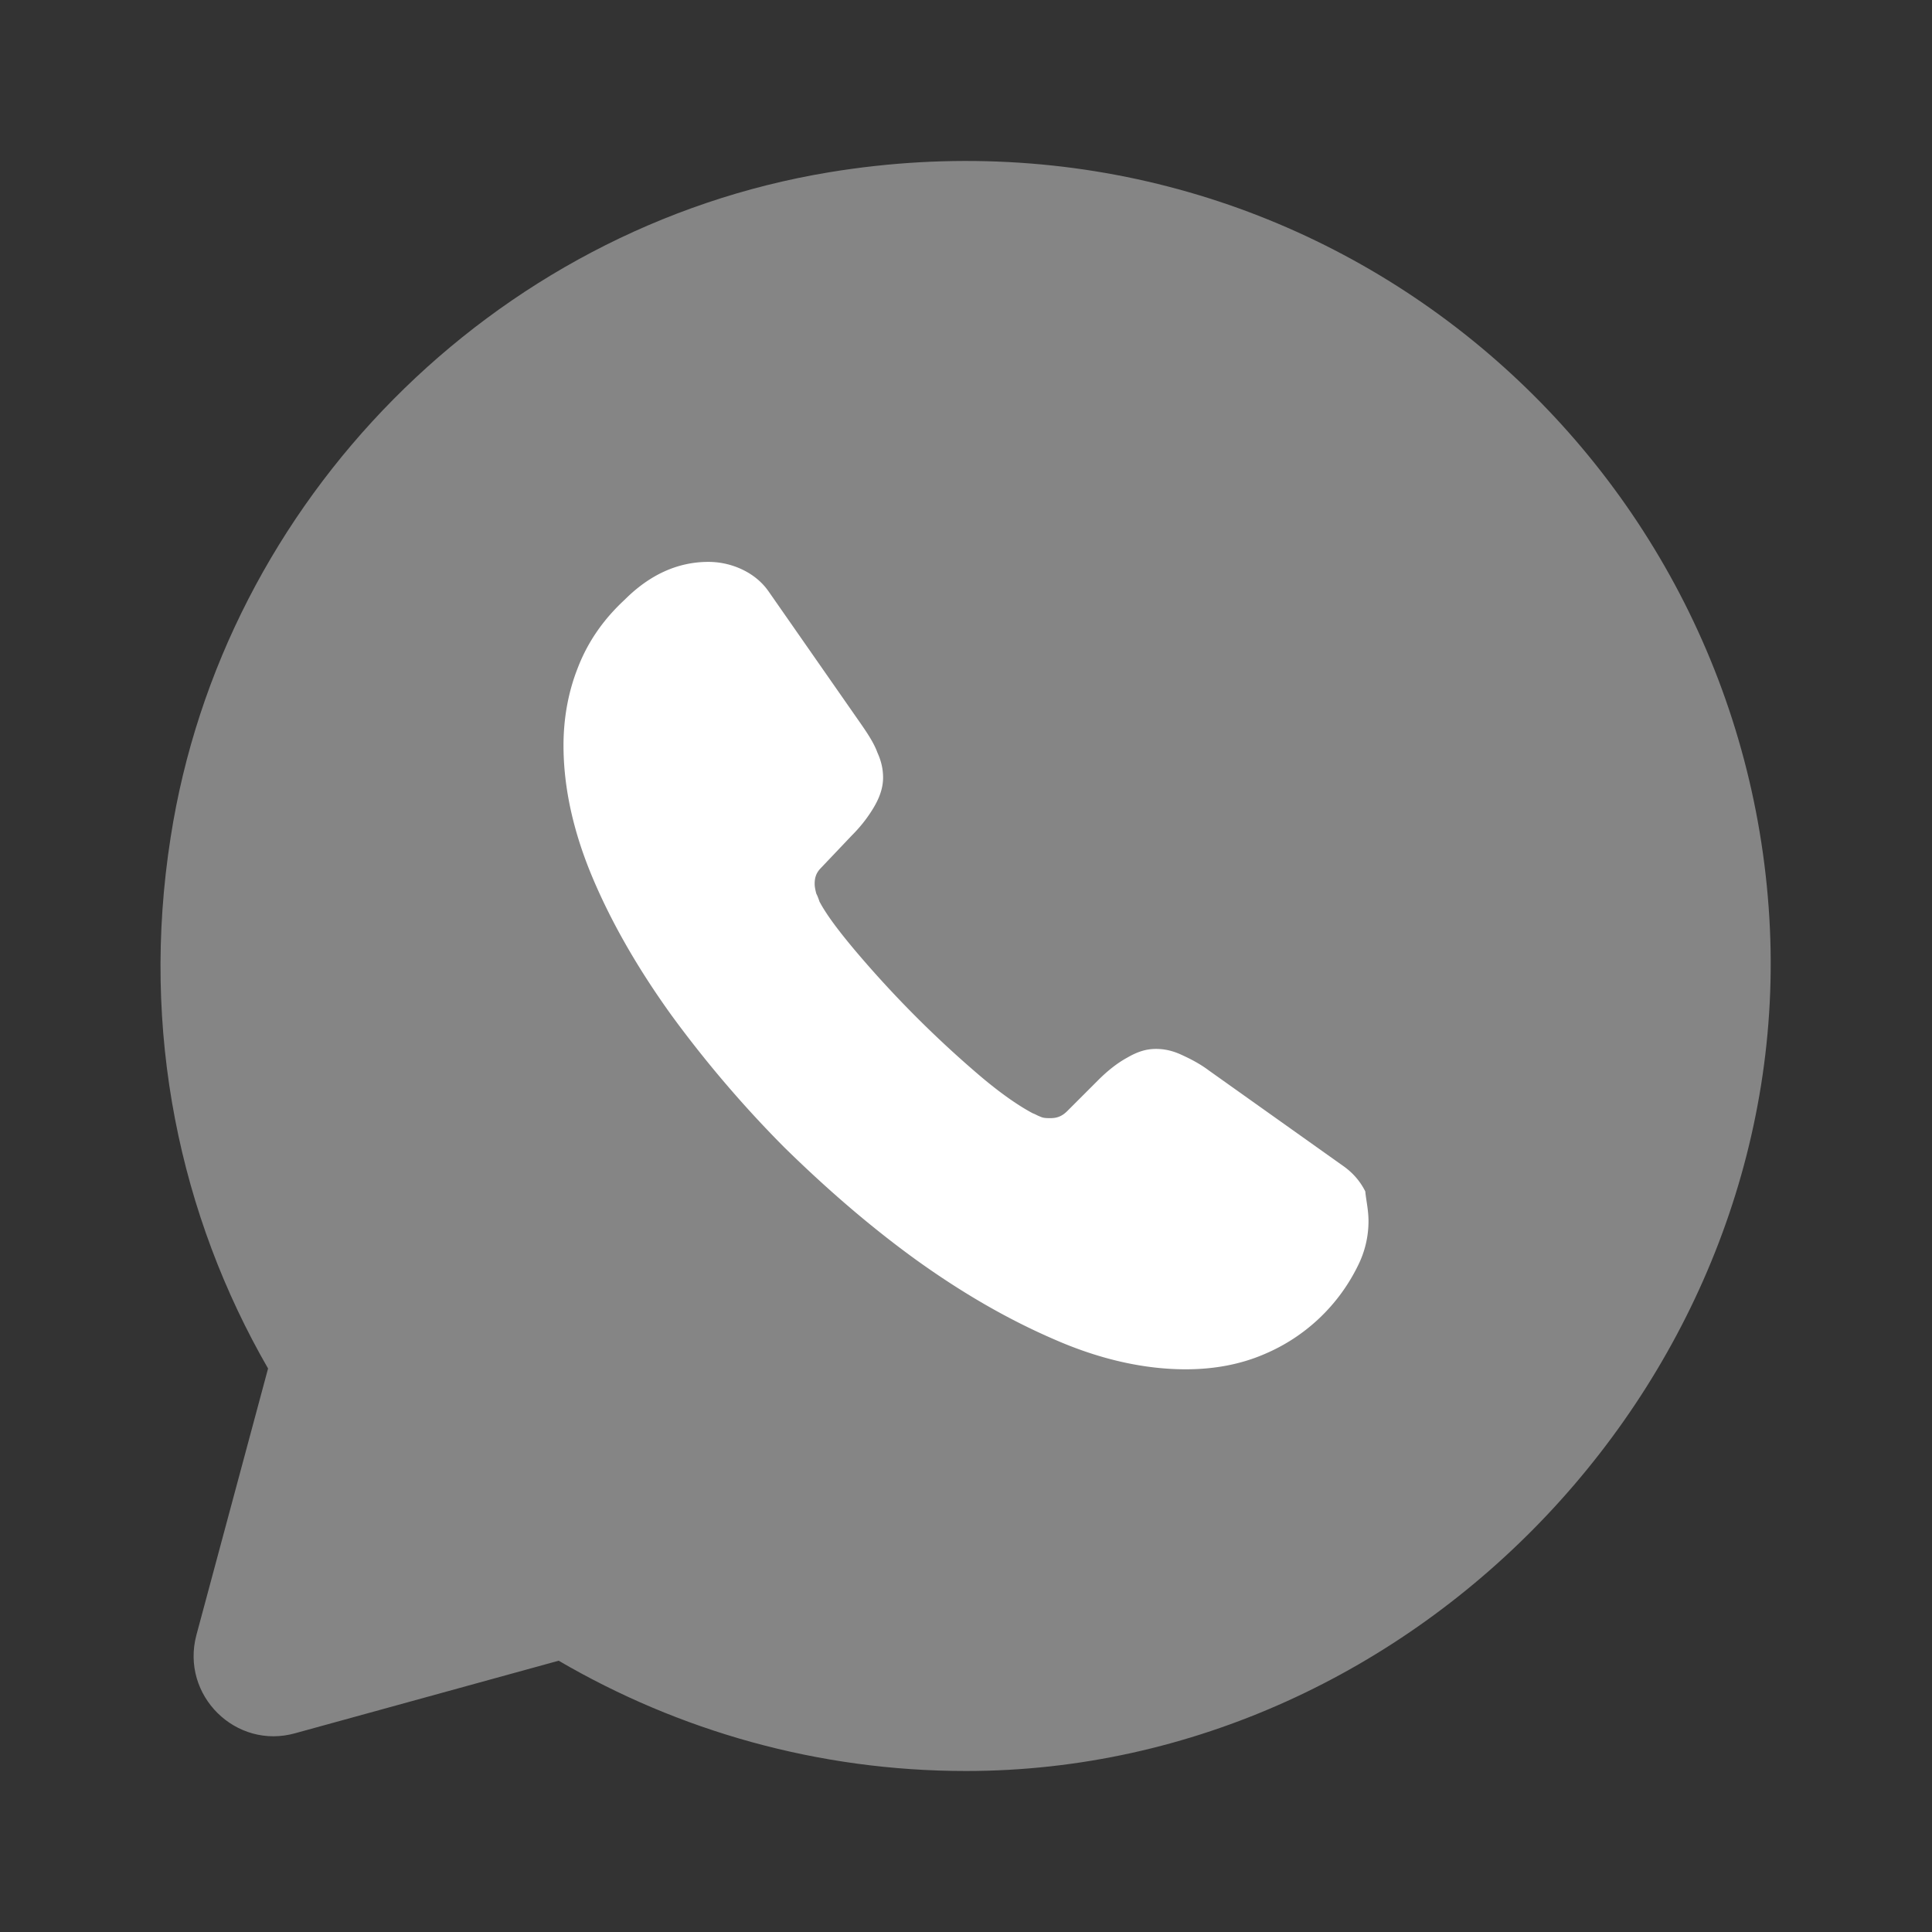
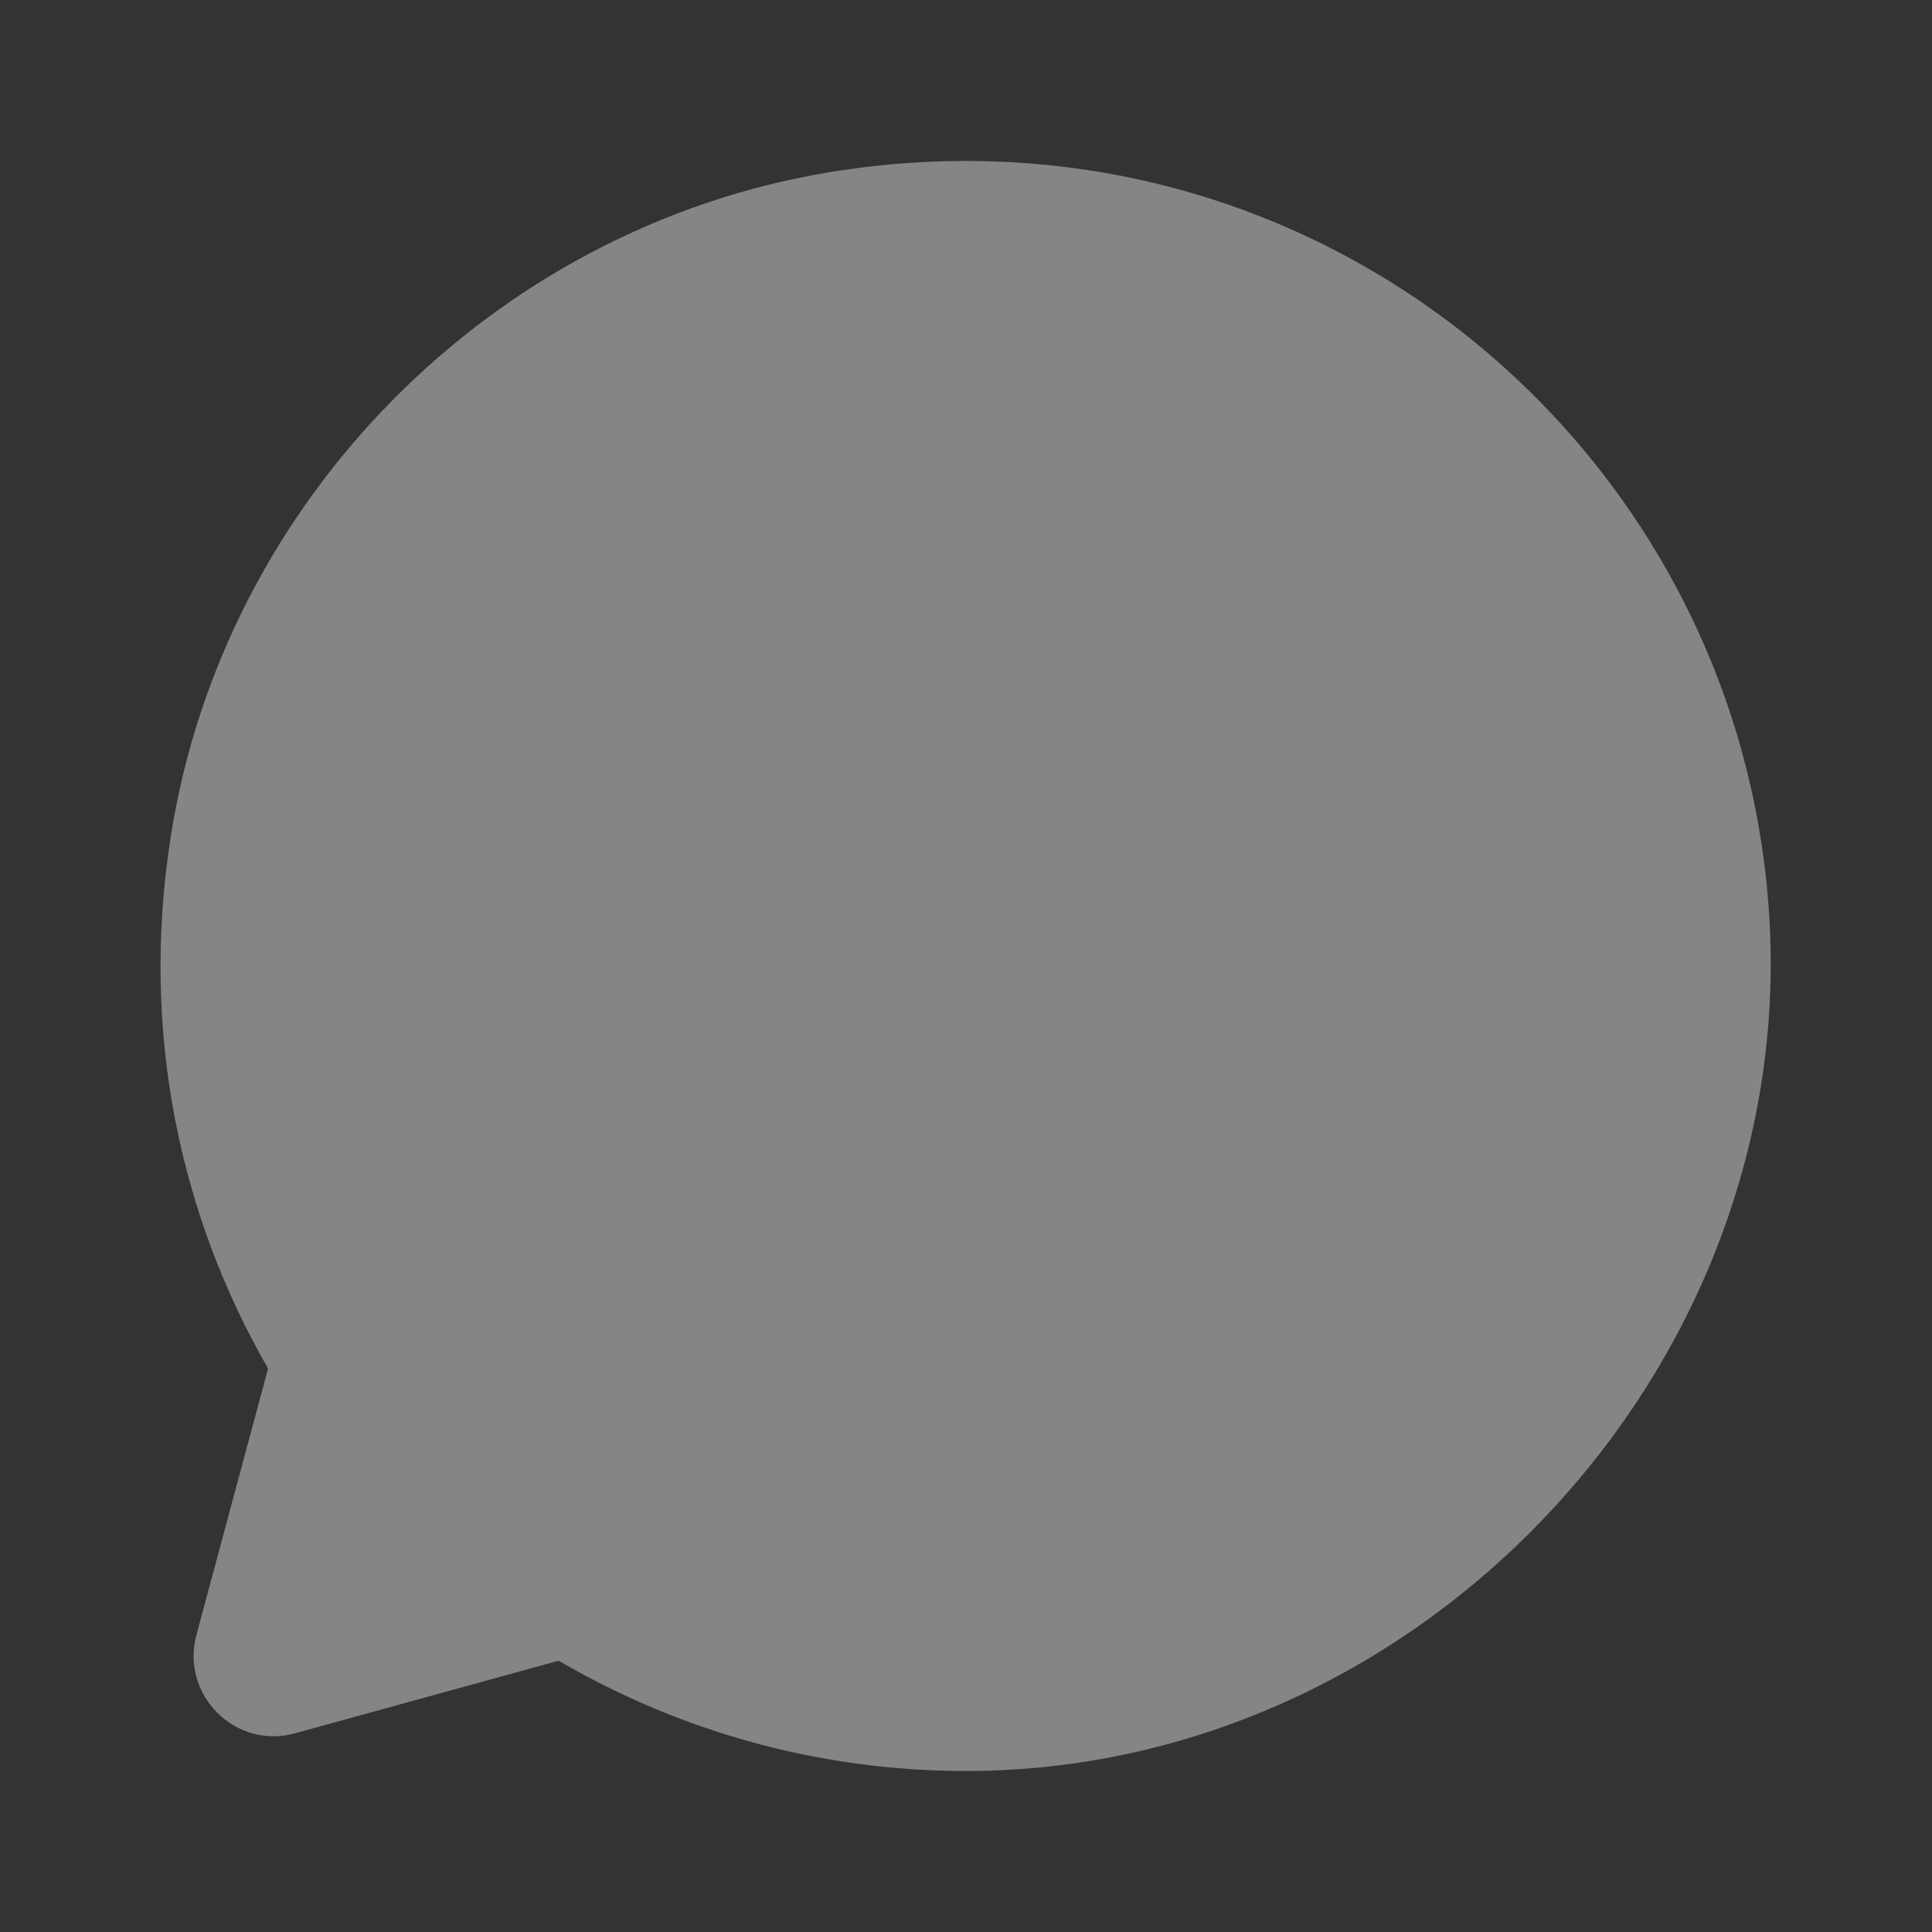
<svg xmlns="http://www.w3.org/2000/svg" width="24" height="24" fill="none">
  <rect width="100%" height="100%" fill="#333333" stroke="none" />
  <path fill="#fff" d="M6.94 20.63C8.43 21.5 10.16 22 12 22c5.63 0 10.31-4.97 9.98-10.59-.34-5.8-5.61-10.27-11.68-9.27-4.18.69-7.53 4.08-8.18 8.26-.38 2.42.12 4.71 1.21 6.6l-.89 3.31c-.2.75.49 1.43 1.23 1.22l3.27-.9Z" opacity=".4" />
-   <path fill="#fff" d="M17 15.17c0 .18-.04.37-.13.55a2.279 2.279 0 0 1-1.16 1.1c-.3.13-.63.19-.98.19-.51 0-1.06-.12-1.63-.37-.58-.25-1.15-.58-1.72-.99-.58-.42-1.12-.89-1.64-1.4a14.3 14.3 0 0 1-1.4-1.64c-.41-.57-.74-1.14-.98-1.71C7.12 10.33 7 9.78 7 9.26c0-.34.06-.67.18-.97.12-.31.31-.59.58-.84.32-.32.67-.47 1.04-.47.14 0 .28.03.41.09.13.06.25.15.34.28L10.7 9c.09.13.16.24.2.35.05.11.07.21.07.31 0 .12-.04.24-.11.36s-.16.24-.28.36l-.38.4c-.06.06-.08.12-.08.2 0 .04.01.08.02.12.02.04.03.07.04.1.09.17.25.38.47.64a13.482 13.482 0 0 0 1.53 1.53c.26.22.48.37.65.46.03.01.06.03.09.04.04.02.08.02.13.02.09 0 .15-.03.21-.09l.38-.38c.13-.13.25-.22.36-.28.12-.07.23-.11.36-.11.1 0 .2.02.31.07.11.05.23.11.35.2l1.66 1.18c.13.09.22.2.28.32.01.11.04.23.04.37Z" />
</svg>